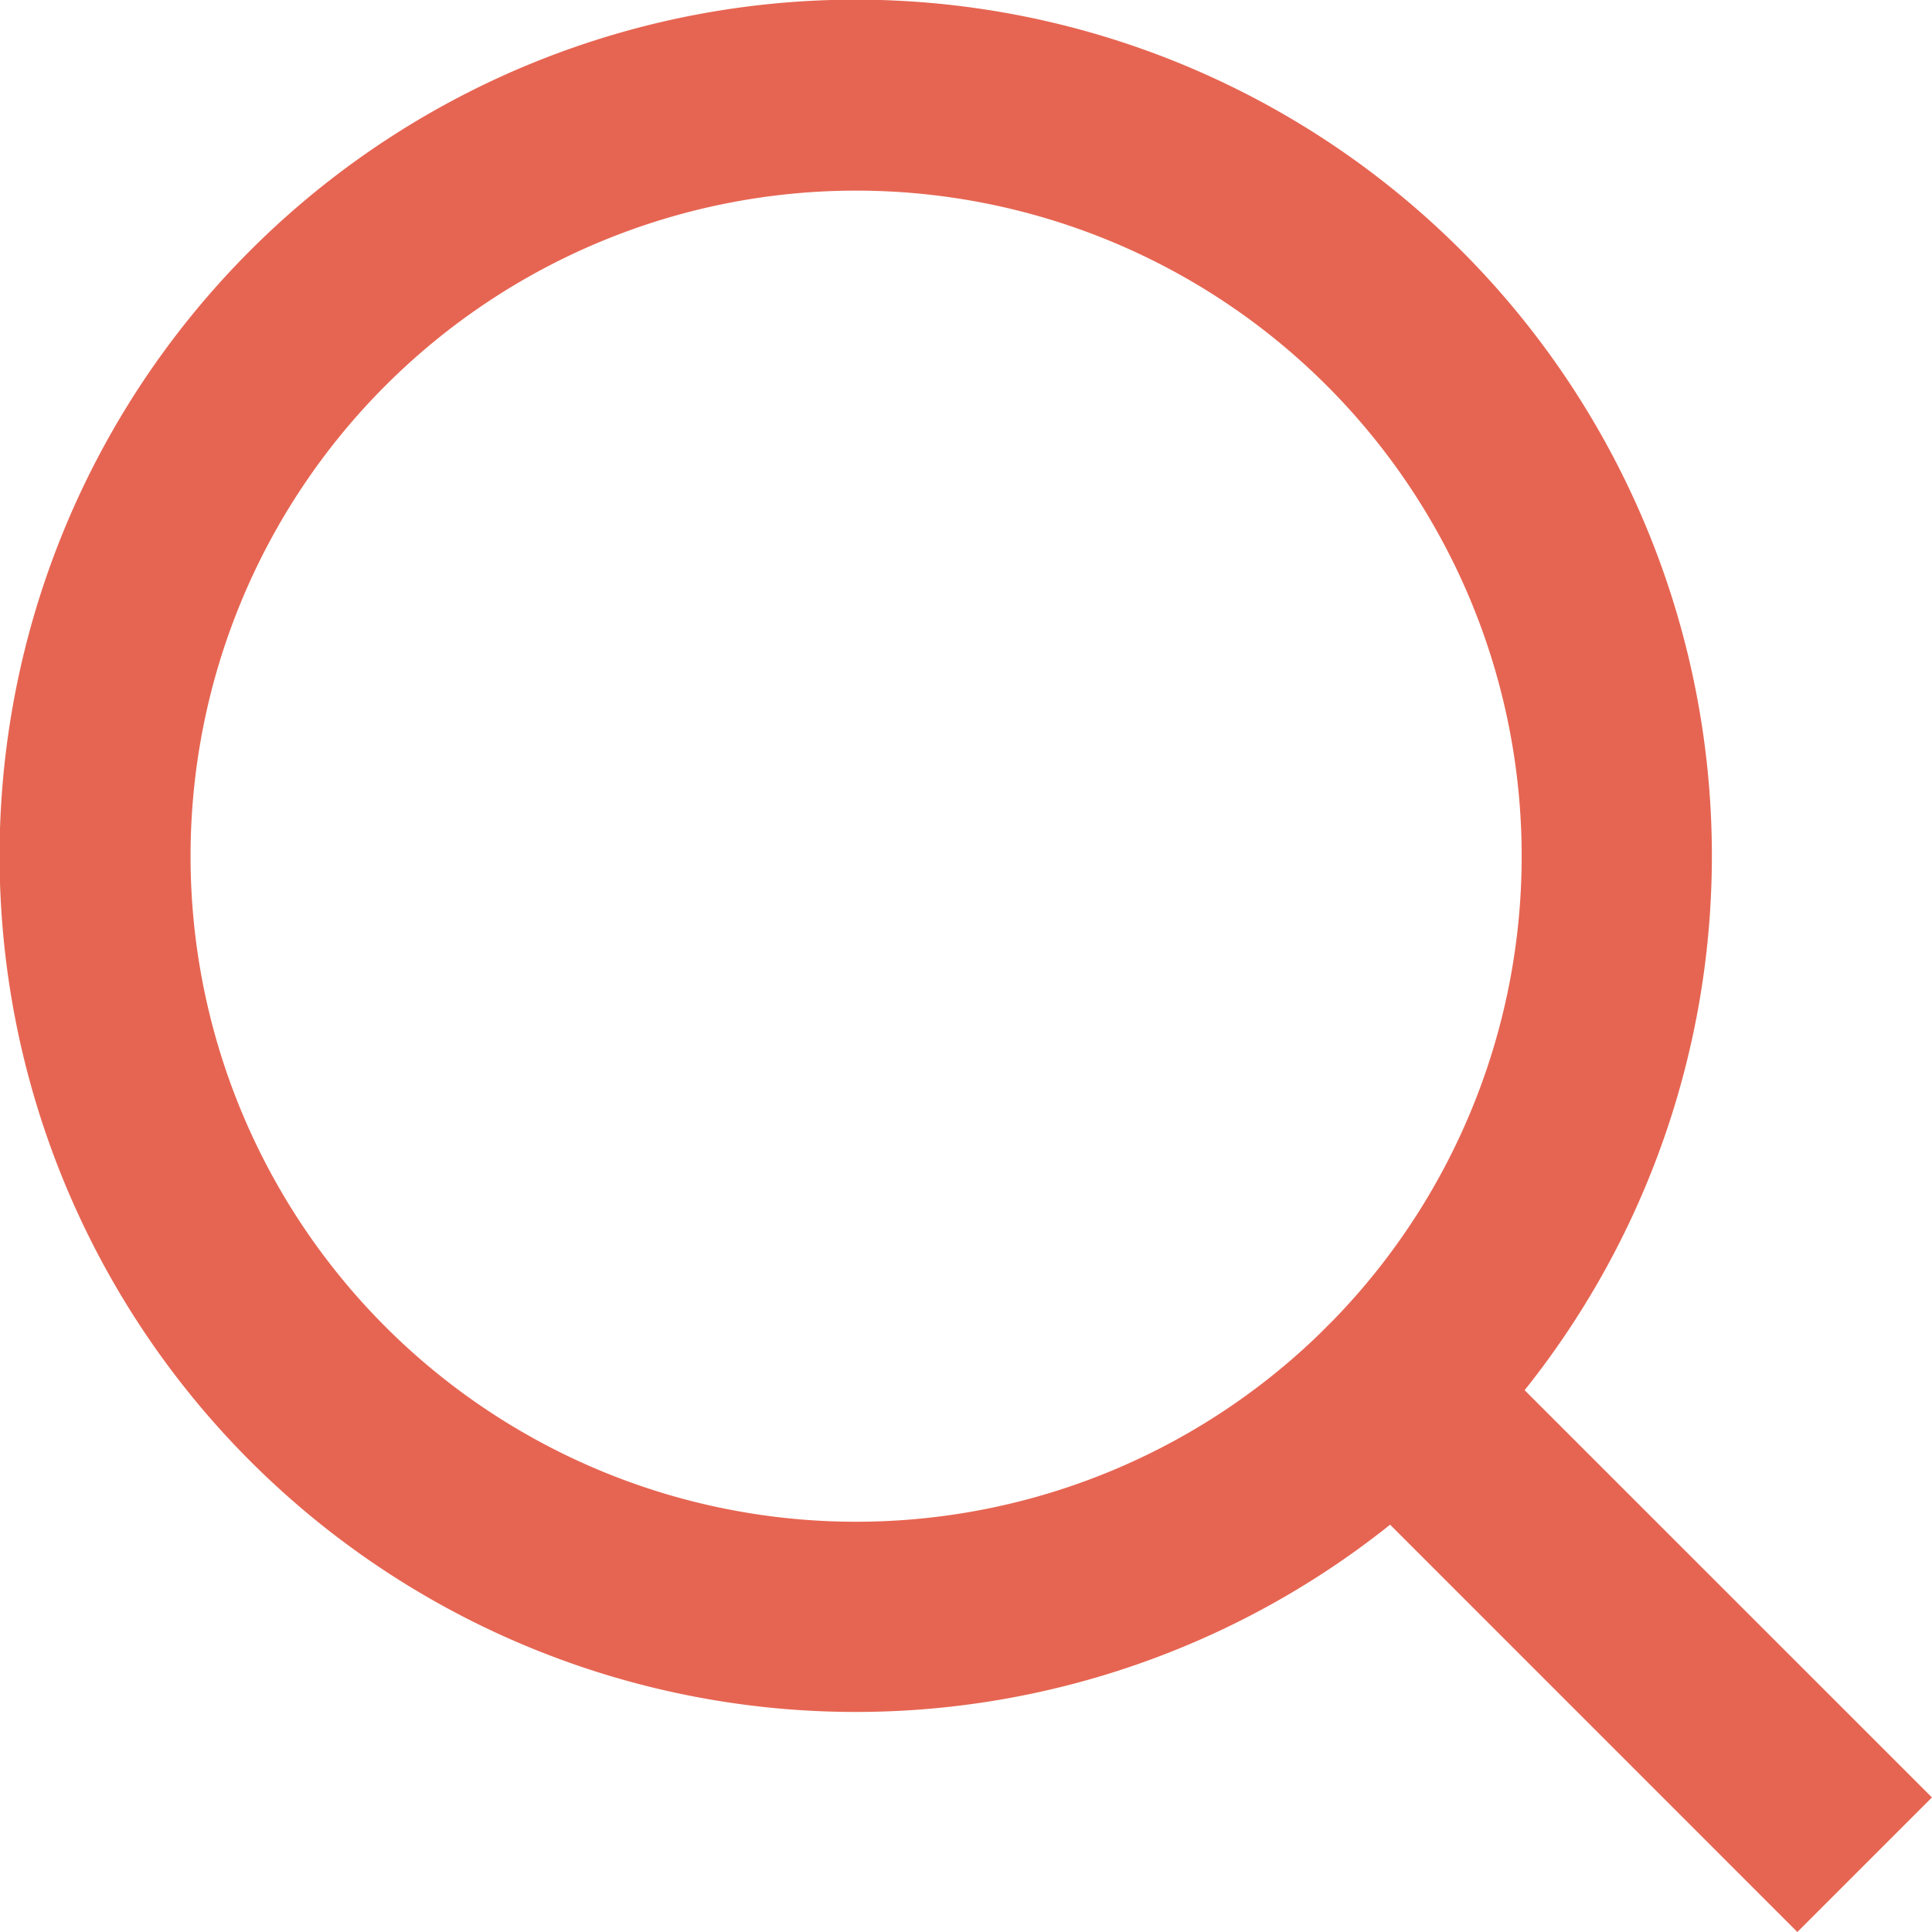
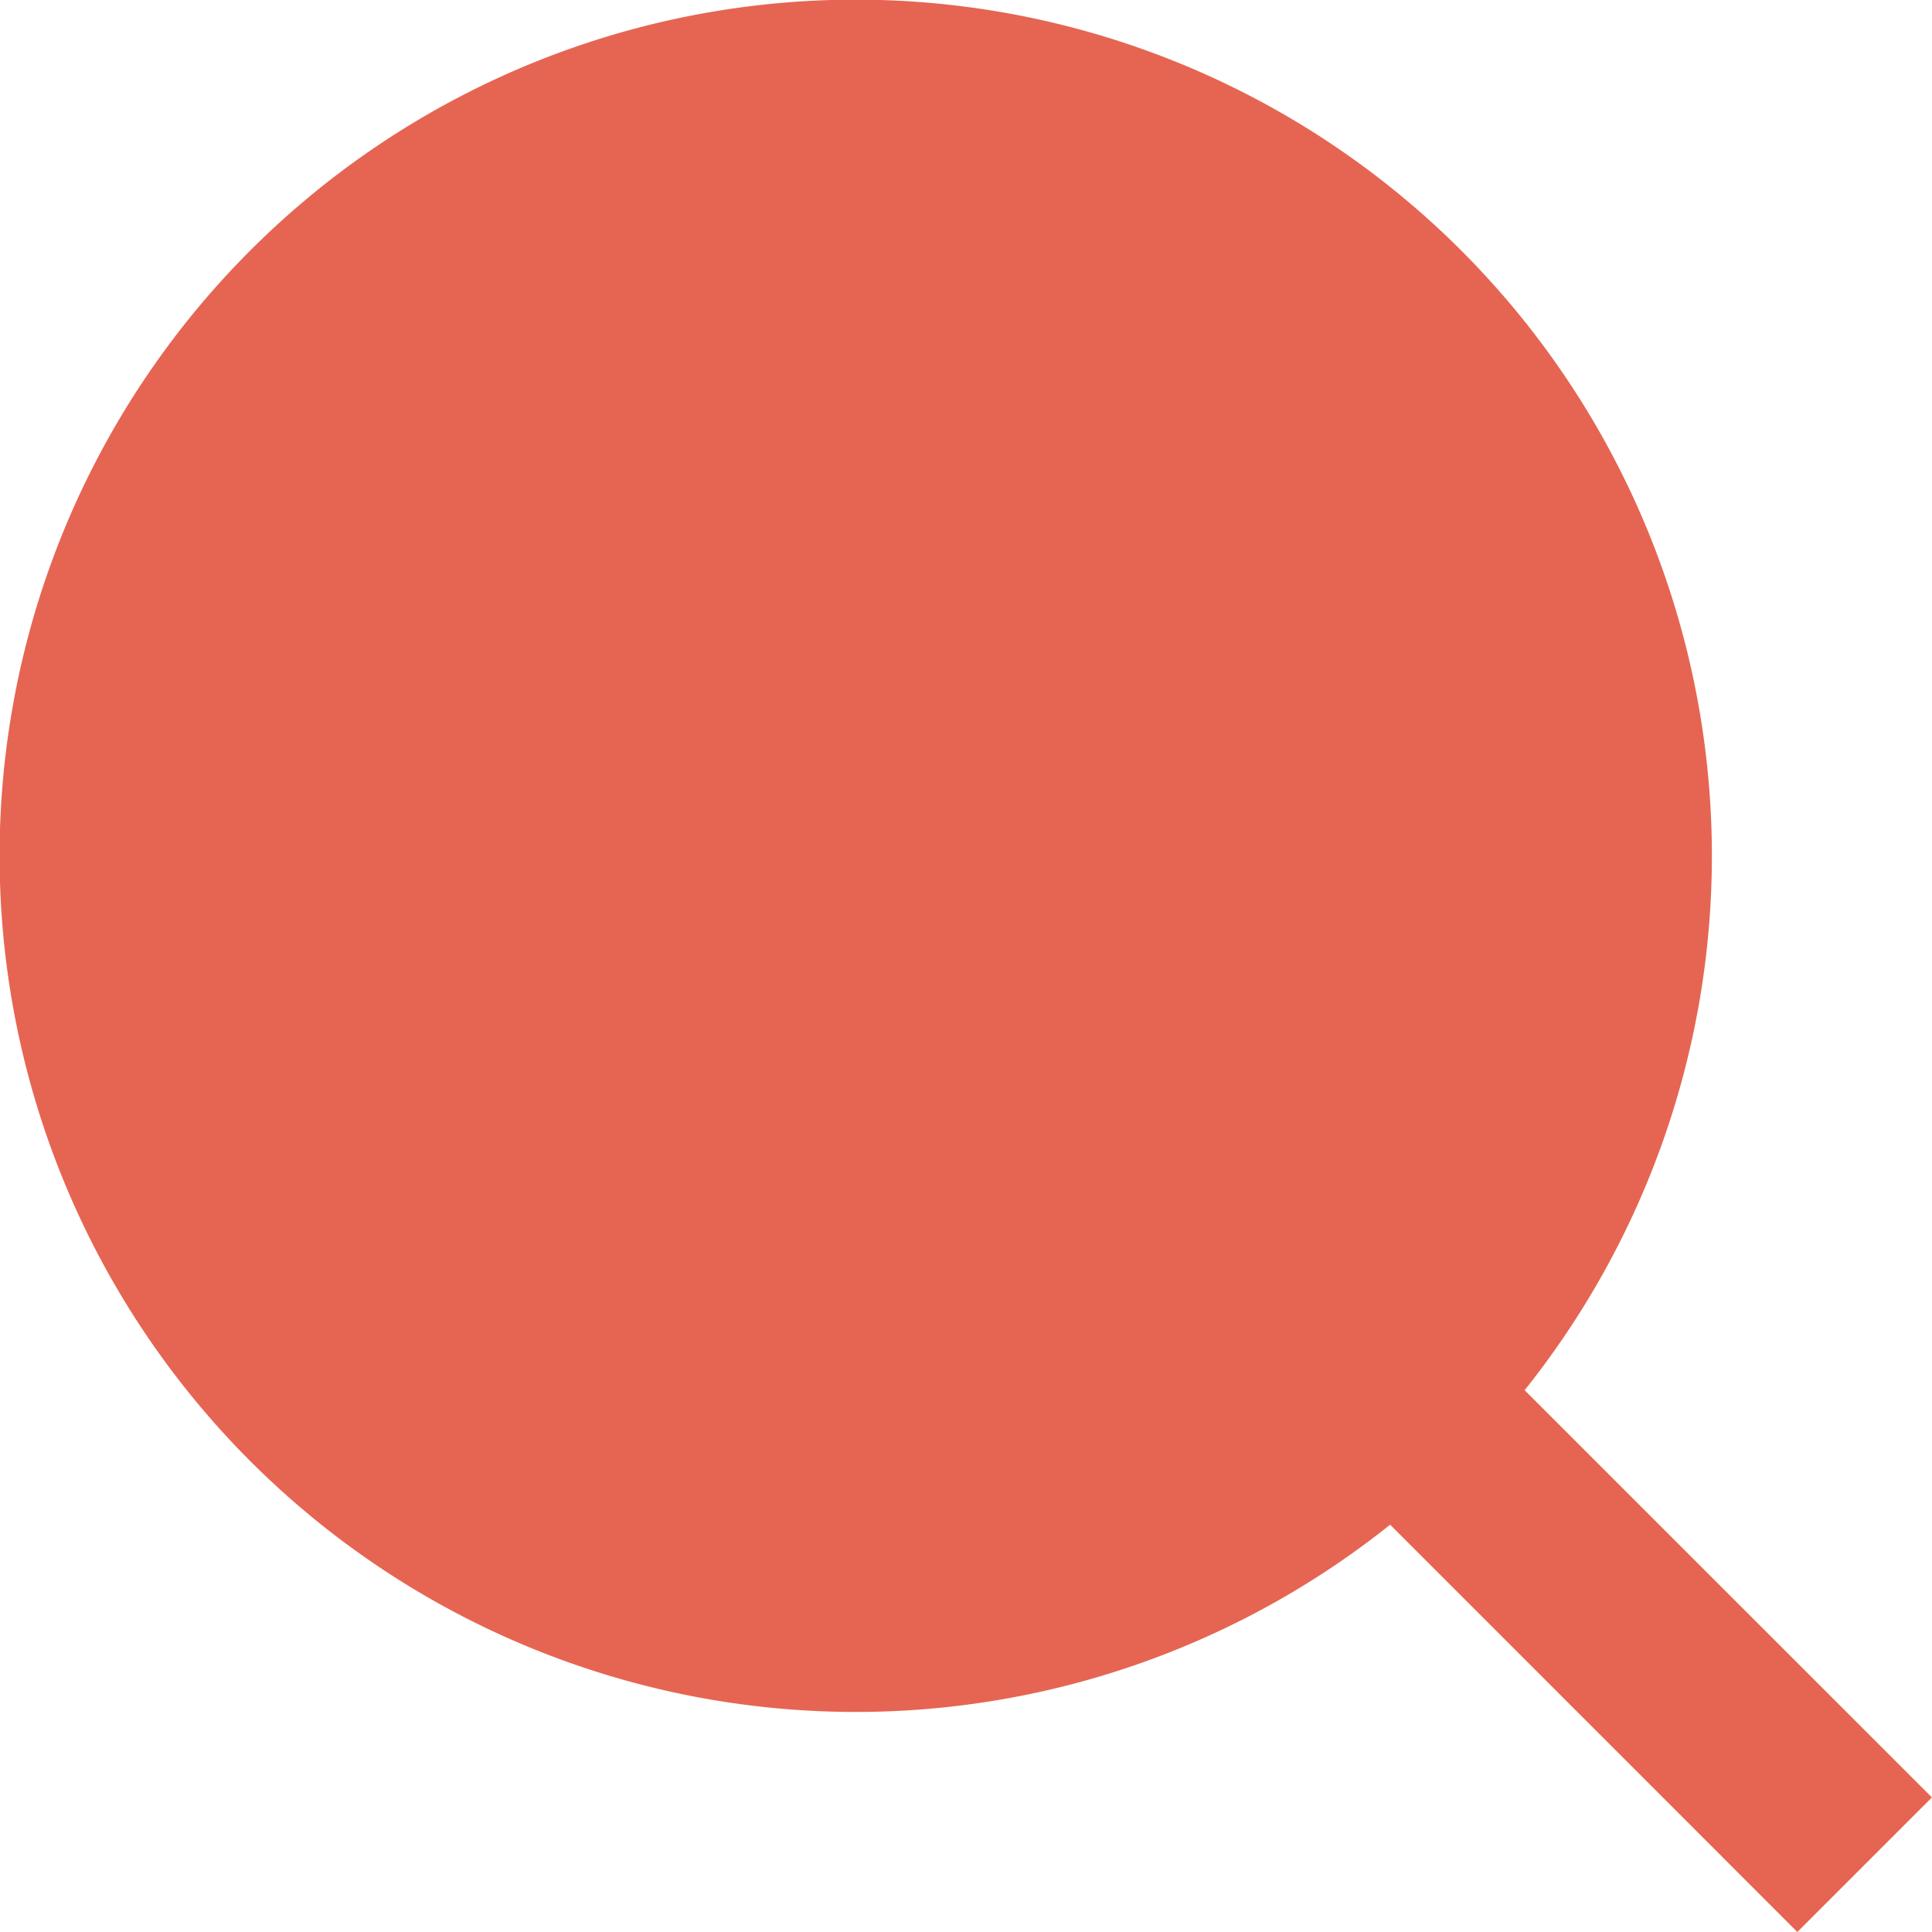
<svg xmlns="http://www.w3.org/2000/svg" width="27.867" height="27.867">
-   <path data-name="Path 4" d="M21.991 20.052l5.875 5.874-1.941 1.941-5.874-5.875a12.349 12.349 0 111.94-1.94zm-2.752-1.018a9.6 9.6 0 10-.206.206z" fill="#E66552" />
+   <path data-name="Path 4" d="M21.991 20.052l5.875 5.874-1.941 1.941-5.874-5.875a12.349 12.349 0 111.94-1.94zm-2.752-1.018z" fill="#E66552" />
</svg>